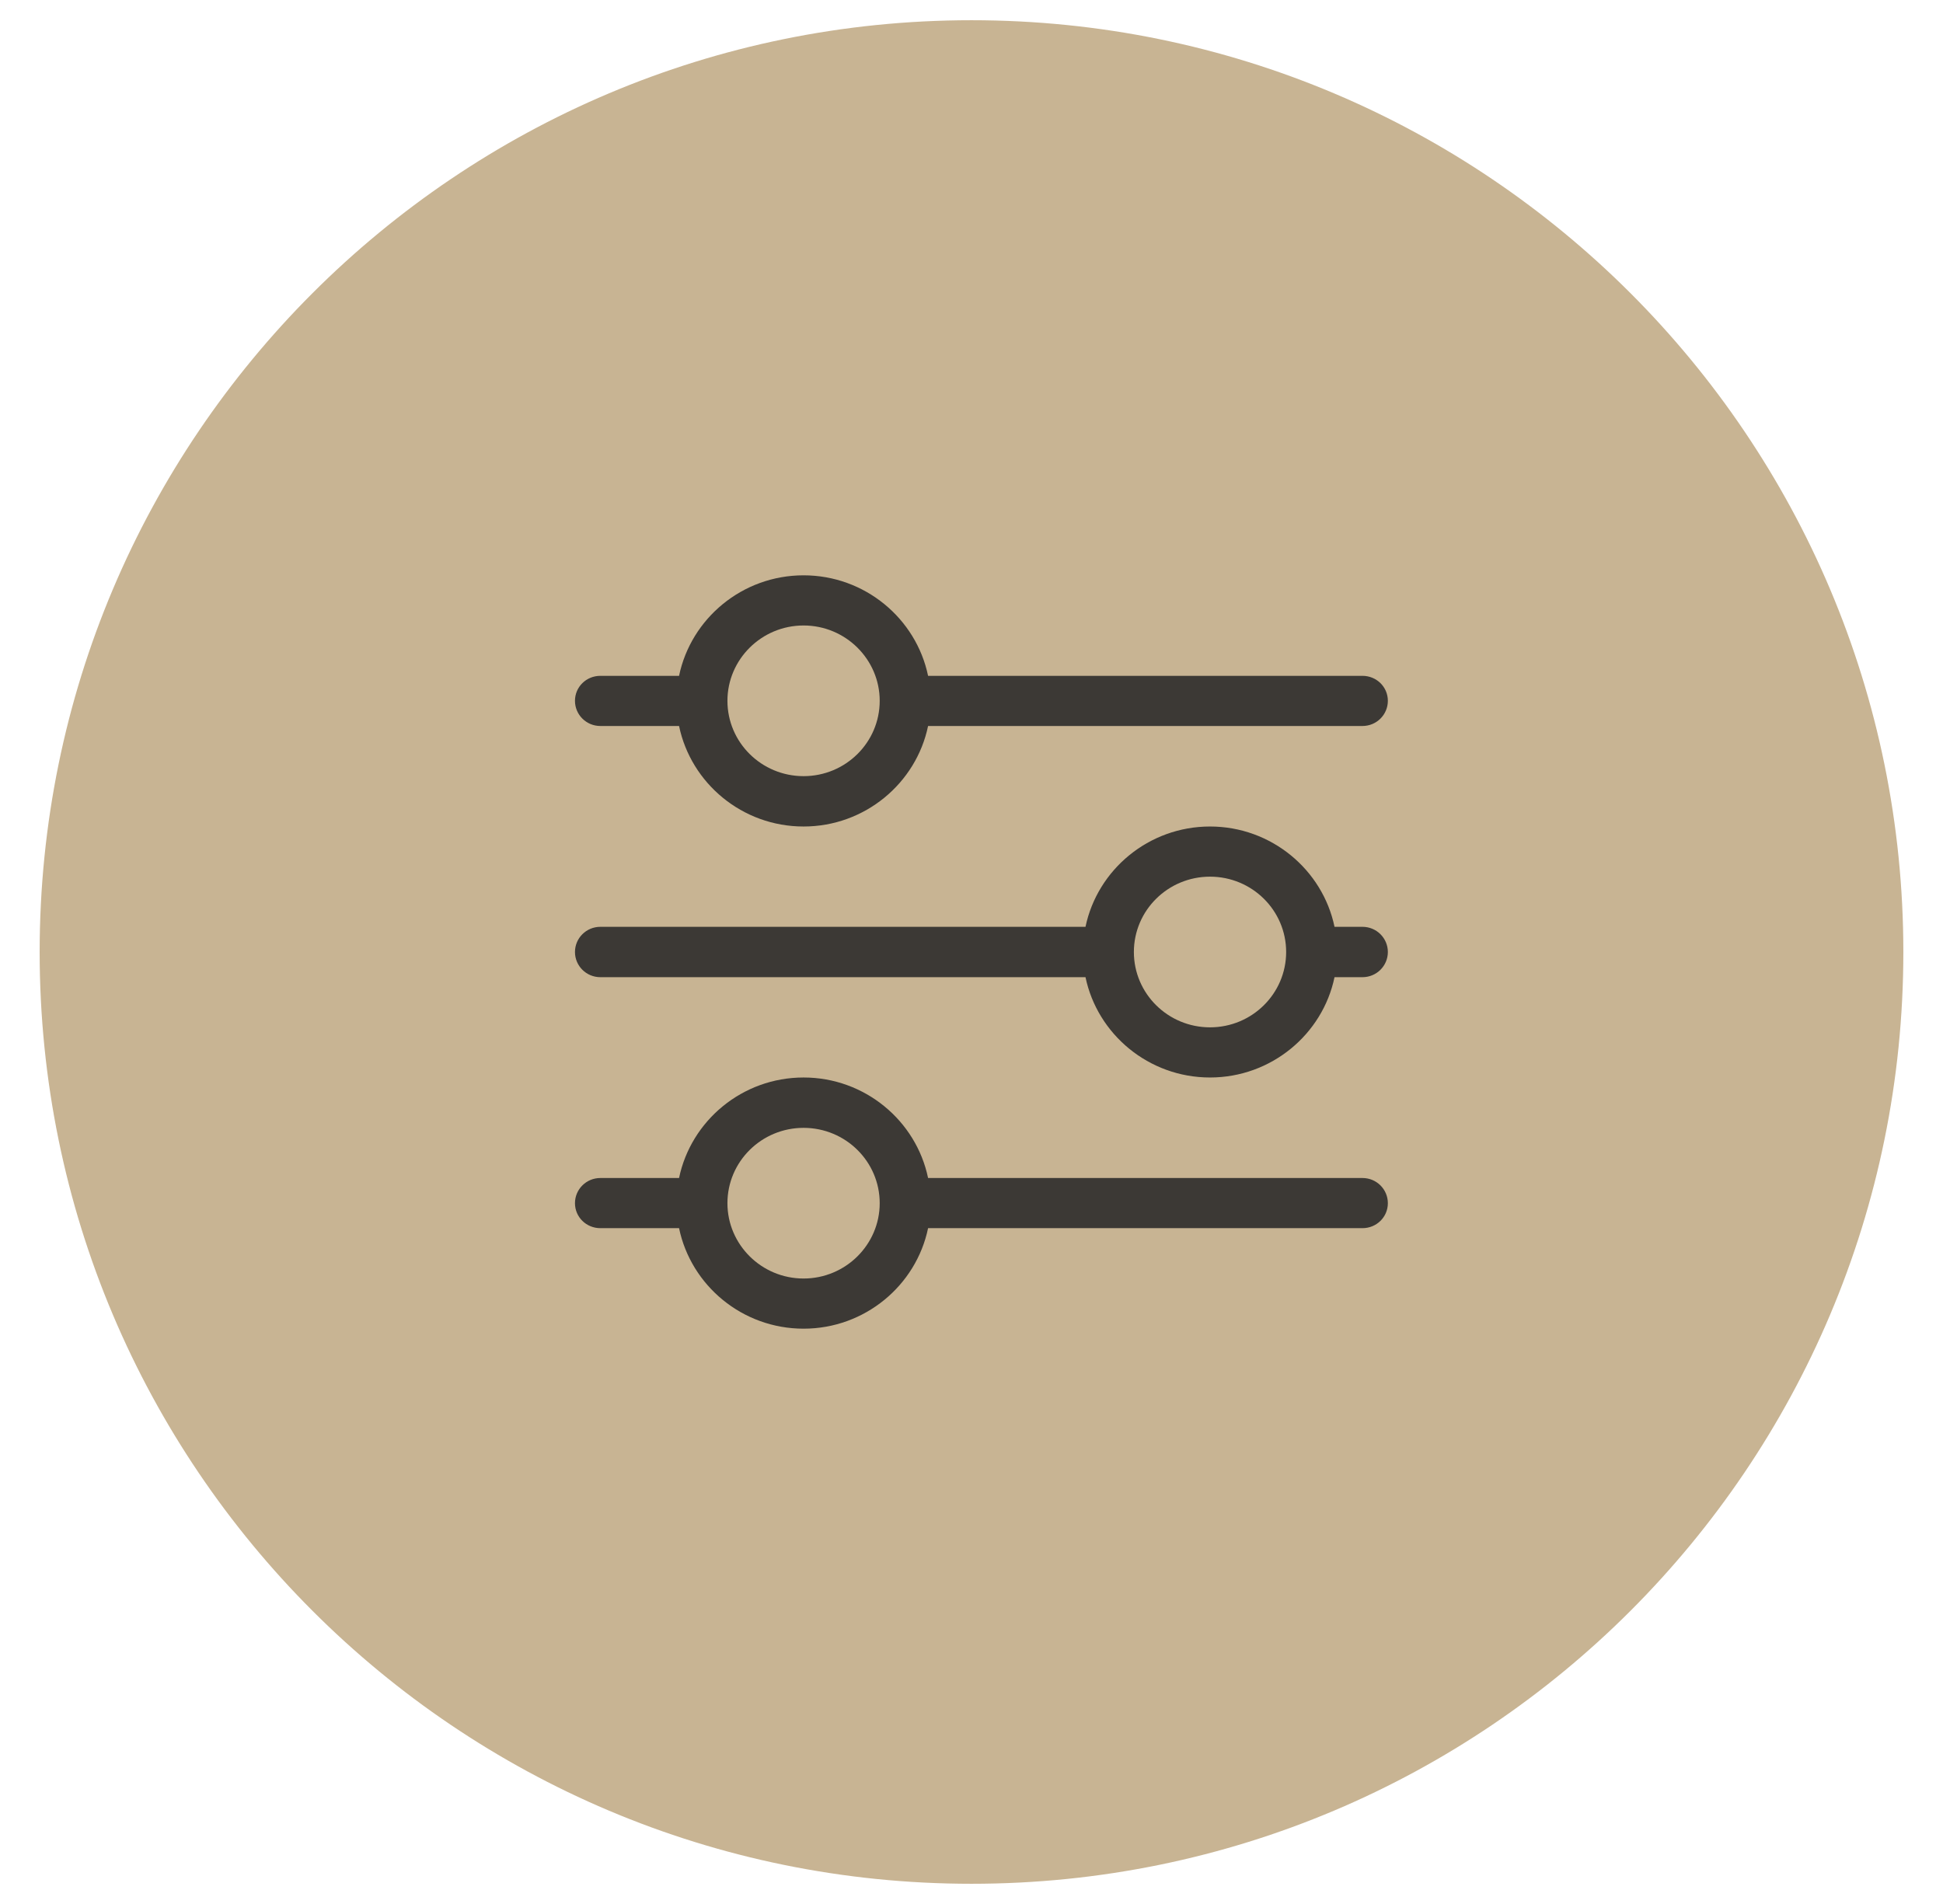
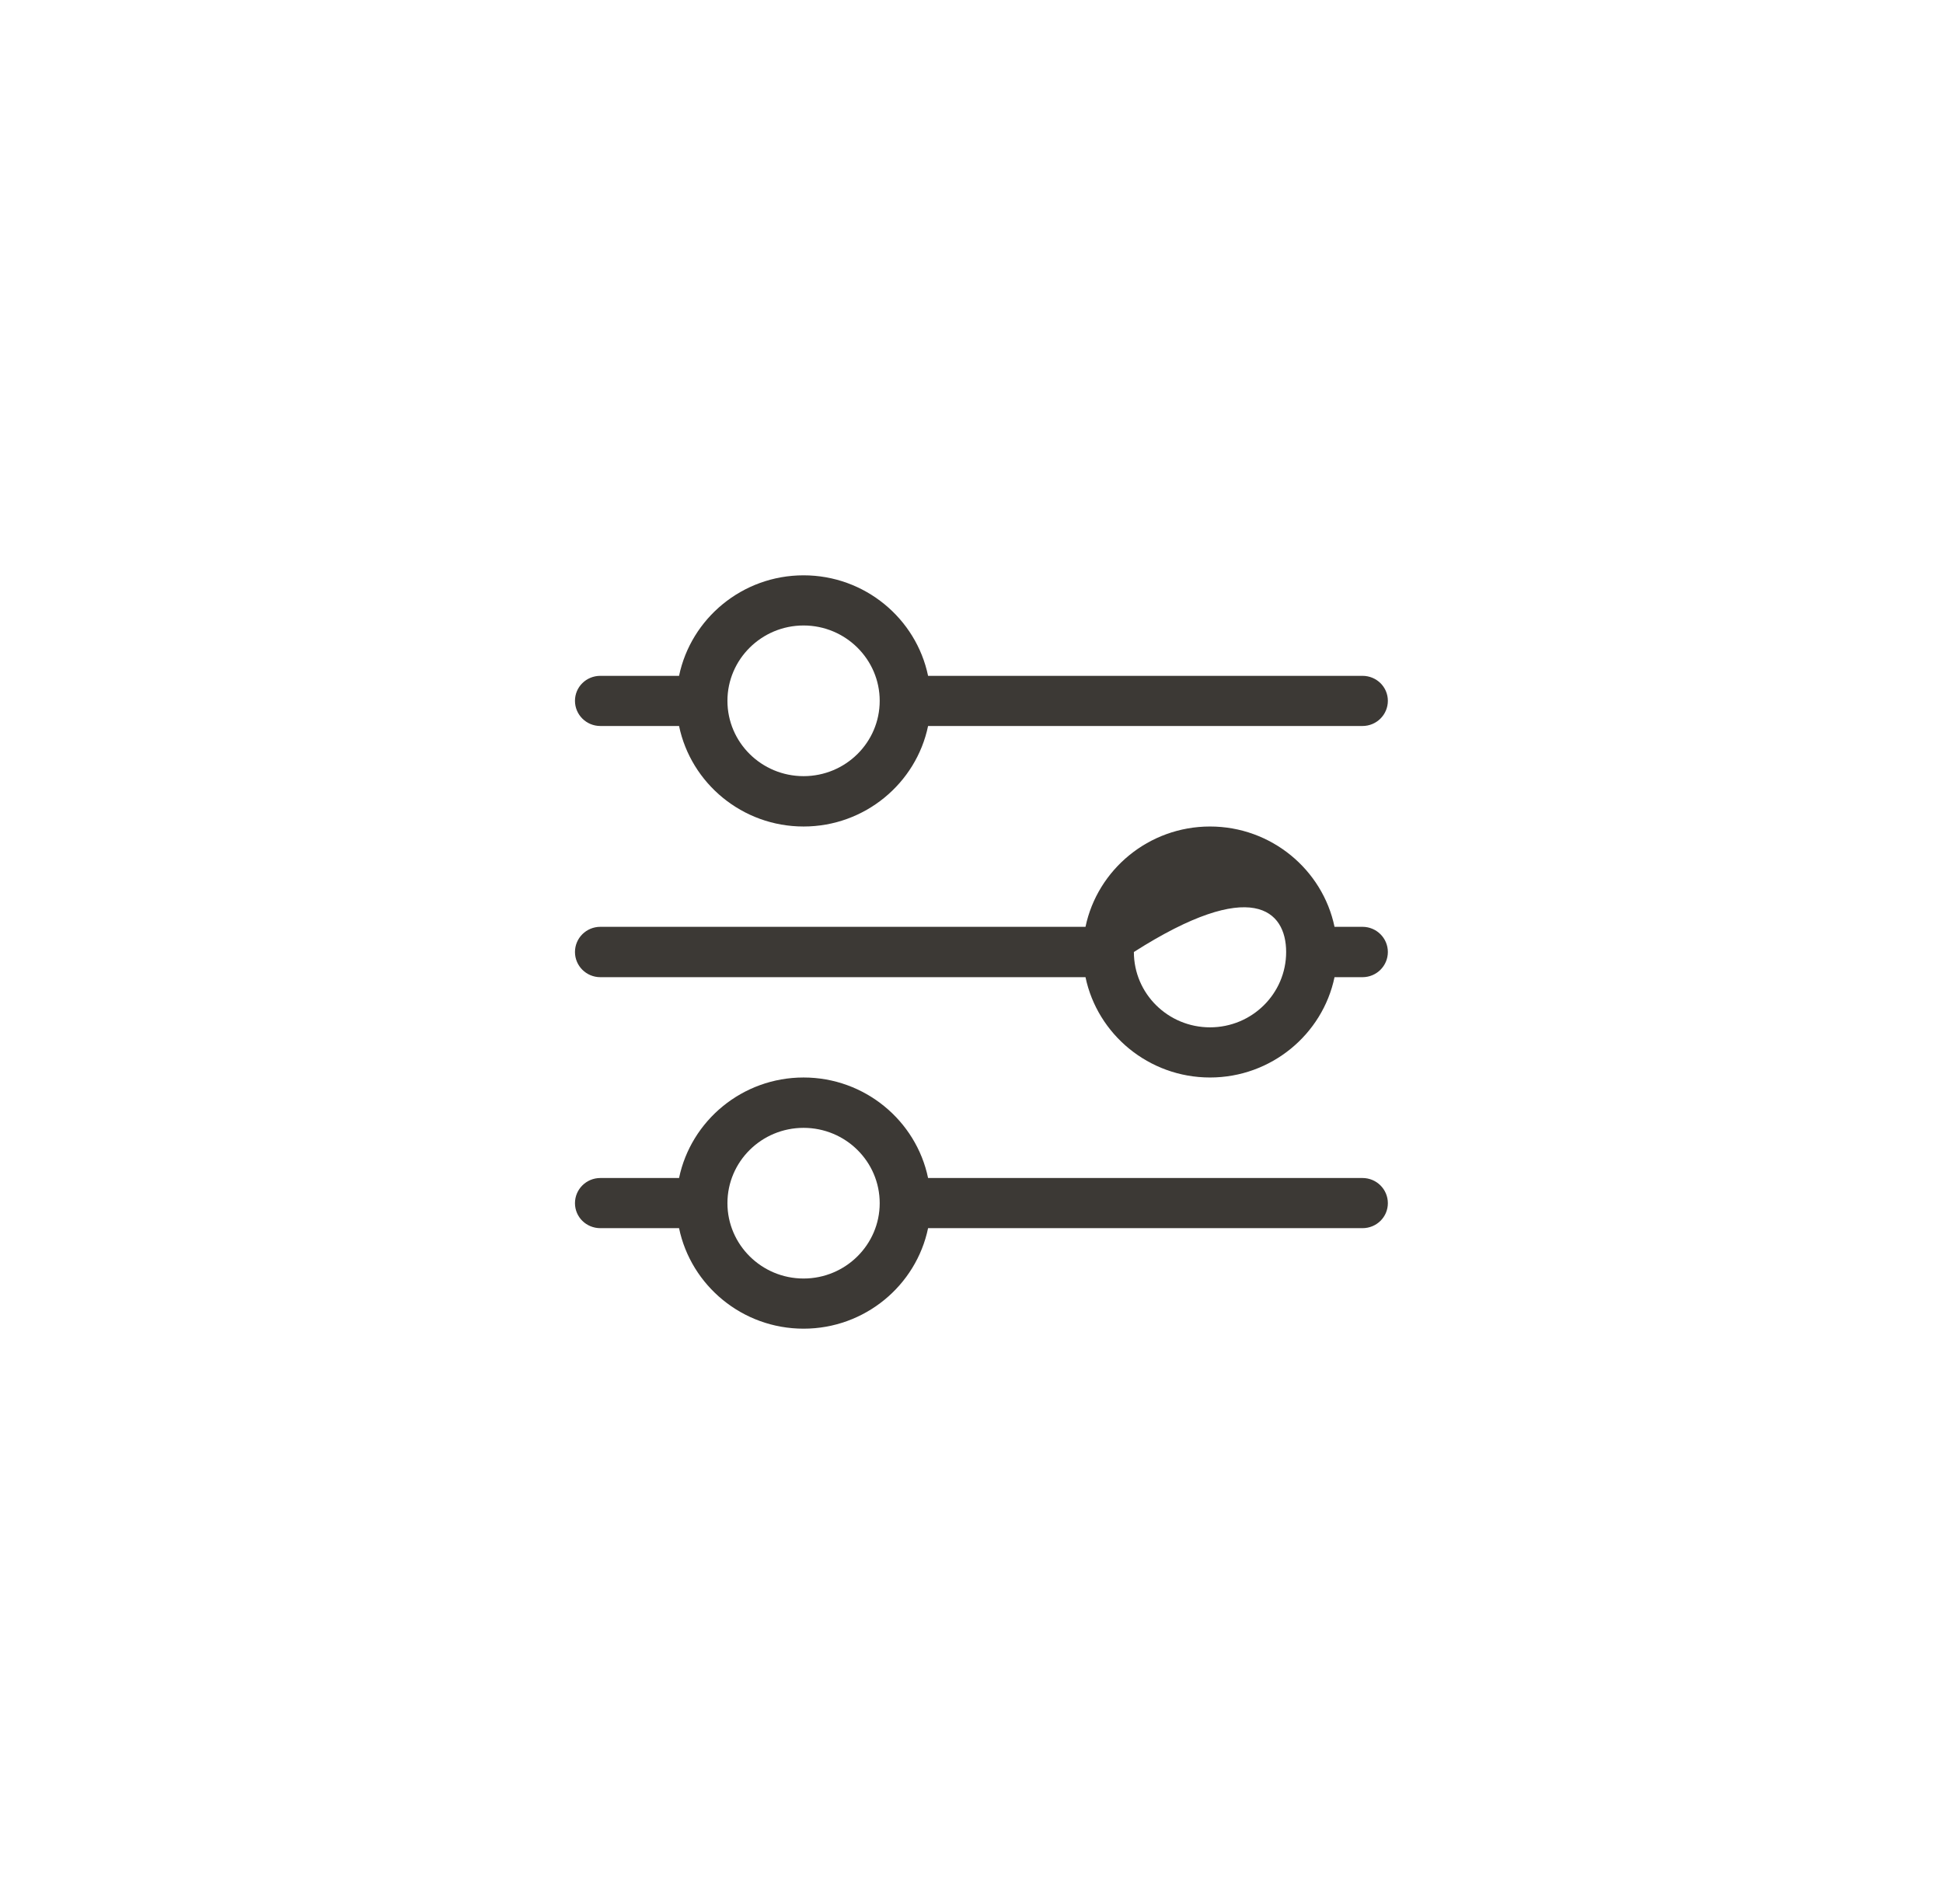
<svg xmlns="http://www.w3.org/2000/svg" viewBox="0 0 98 96" width="100" height="98">
  <style>
		tspan { white-space:pre }
		.shp0 { fill: #c8b493 } 
		.shp1 { fill: #3c3935 } 
	</style>
  <g id="Filter">
-     <path id="Ellipse 2" class="shp0" d="M49 1C74.96 1 96 22.04 96 48C96 73.96 74.96 95 49 95C23.04 95 2 73.96 2 48C2 22.04 23.04 1 49 1Z" />
-     <path id="Shape 1741" class="shp1" d="M30.28 36.6L34.25 36.6C34.85 39.49 37.44 41.67 40.53 41.67C43.62 41.67 46.21 39.49 46.81 36.6L68.72 36.6C69.43 36.6 70 36.03 70 35.33C70 34.63 69.43 34.07 68.72 34.07L46.81 34.07C46.21 31.18 43.62 29 40.53 29C37.44 29 34.85 31.18 34.25 34.07L30.28 34.07C29.57 34.07 29 34.63 29 35.33C29 36.03 29.57 36.6 30.28 36.6ZM40.53 31.53C42.65 31.53 44.37 33.24 44.37 35.33C44.37 37.43 42.65 39.13 40.53 39.13C38.41 39.13 36.69 37.43 36.69 35.33C36.69 33.24 38.41 31.53 40.53 31.53ZM68.72 59.4L46.81 59.4C46.21 56.51 43.62 54.33 40.53 54.33C37.44 54.33 34.85 56.51 34.25 59.4L30.28 59.4C29.57 59.4 29 59.97 29 60.67C29 61.37 29.57 61.93 30.28 61.93L34.25 61.93C34.85 64.82 37.44 67 40.53 67C43.62 67 46.21 64.82 46.81 61.93L68.72 61.93C69.43 61.93 70 61.37 70 60.67C70 59.97 69.43 59.4 68.72 59.4ZM40.53 64.47C38.41 64.47 36.69 62.76 36.69 60.67C36.69 58.57 38.41 56.87 40.53 56.87C42.65 56.87 44.37 58.57 44.37 60.67C44.37 62.76 42.65 64.47 40.53 64.47ZM68.72 46.73L67.31 46.73C66.71 43.85 64.12 41.67 61.03 41.67C57.94 41.67 55.35 43.85 54.75 46.73L30.28 46.73C29.57 46.73 29 47.3 29 48C29 48.7 29.57 49.27 30.28 49.27L54.75 49.27C55.35 52.15 57.94 54.33 61.03 54.33C64.12 54.33 66.71 52.15 67.31 49.27L68.72 49.27C69.43 49.27 70 48.7 70 48C70 47.3 69.43 46.73 68.72 46.73ZM61.03 51.8C58.91 51.8 57.19 50.1 57.19 48C57.19 45.9 58.91 44.2 61.03 44.2C63.15 44.2 64.87 45.9 64.87 48C64.87 50.1 63.15 51.8 61.03 51.8Z" />
+     <path id="Shape 1741" class="shp1" d="M30.28 36.6L34.25 36.6C34.85 39.49 37.44 41.67 40.53 41.67C43.62 41.67 46.21 39.49 46.81 36.6L68.72 36.6C69.43 36.6 70 36.03 70 35.33C70 34.63 69.43 34.07 68.72 34.07L46.81 34.07C46.21 31.18 43.62 29 40.53 29C37.44 29 34.85 31.18 34.25 34.07L30.28 34.07C29.57 34.07 29 34.63 29 35.33C29 36.03 29.57 36.6 30.28 36.6ZM40.53 31.53C42.65 31.53 44.37 33.24 44.37 35.33C44.37 37.43 42.65 39.13 40.53 39.13C38.41 39.13 36.69 37.43 36.69 35.33C36.69 33.24 38.41 31.53 40.53 31.53ZM68.72 59.4L46.81 59.4C46.21 56.51 43.62 54.33 40.53 54.33C37.44 54.33 34.85 56.51 34.25 59.4L30.28 59.4C29.57 59.4 29 59.97 29 60.67C29 61.37 29.57 61.93 30.28 61.93L34.25 61.93C34.85 64.82 37.44 67 40.53 67C43.62 67 46.21 64.82 46.81 61.93L68.72 61.93C69.43 61.93 70 61.37 70 60.67C70 59.97 69.43 59.4 68.72 59.4ZM40.53 64.47C38.41 64.47 36.69 62.76 36.69 60.67C36.69 58.57 38.41 56.87 40.53 56.87C42.65 56.87 44.37 58.57 44.37 60.67C44.37 62.76 42.65 64.47 40.53 64.47ZM68.72 46.73L67.31 46.73C66.71 43.85 64.12 41.67 61.03 41.67C57.94 41.67 55.35 43.85 54.75 46.73L30.28 46.73C29.57 46.73 29 47.3 29 48C29 48.7 29.57 49.27 30.28 49.27L54.75 49.27C55.35 52.15 57.94 54.33 61.03 54.33C64.12 54.33 66.71 52.15 67.31 49.27L68.72 49.27C69.43 49.27 70 48.7 70 48C70 47.3 69.43 46.73 68.72 46.73ZM61.03 51.8C58.91 51.8 57.19 50.1 57.19 48C63.15 44.2 64.87 45.9 64.87 48C64.87 50.1 63.15 51.8 61.03 51.8Z" />
  </g>
</svg>